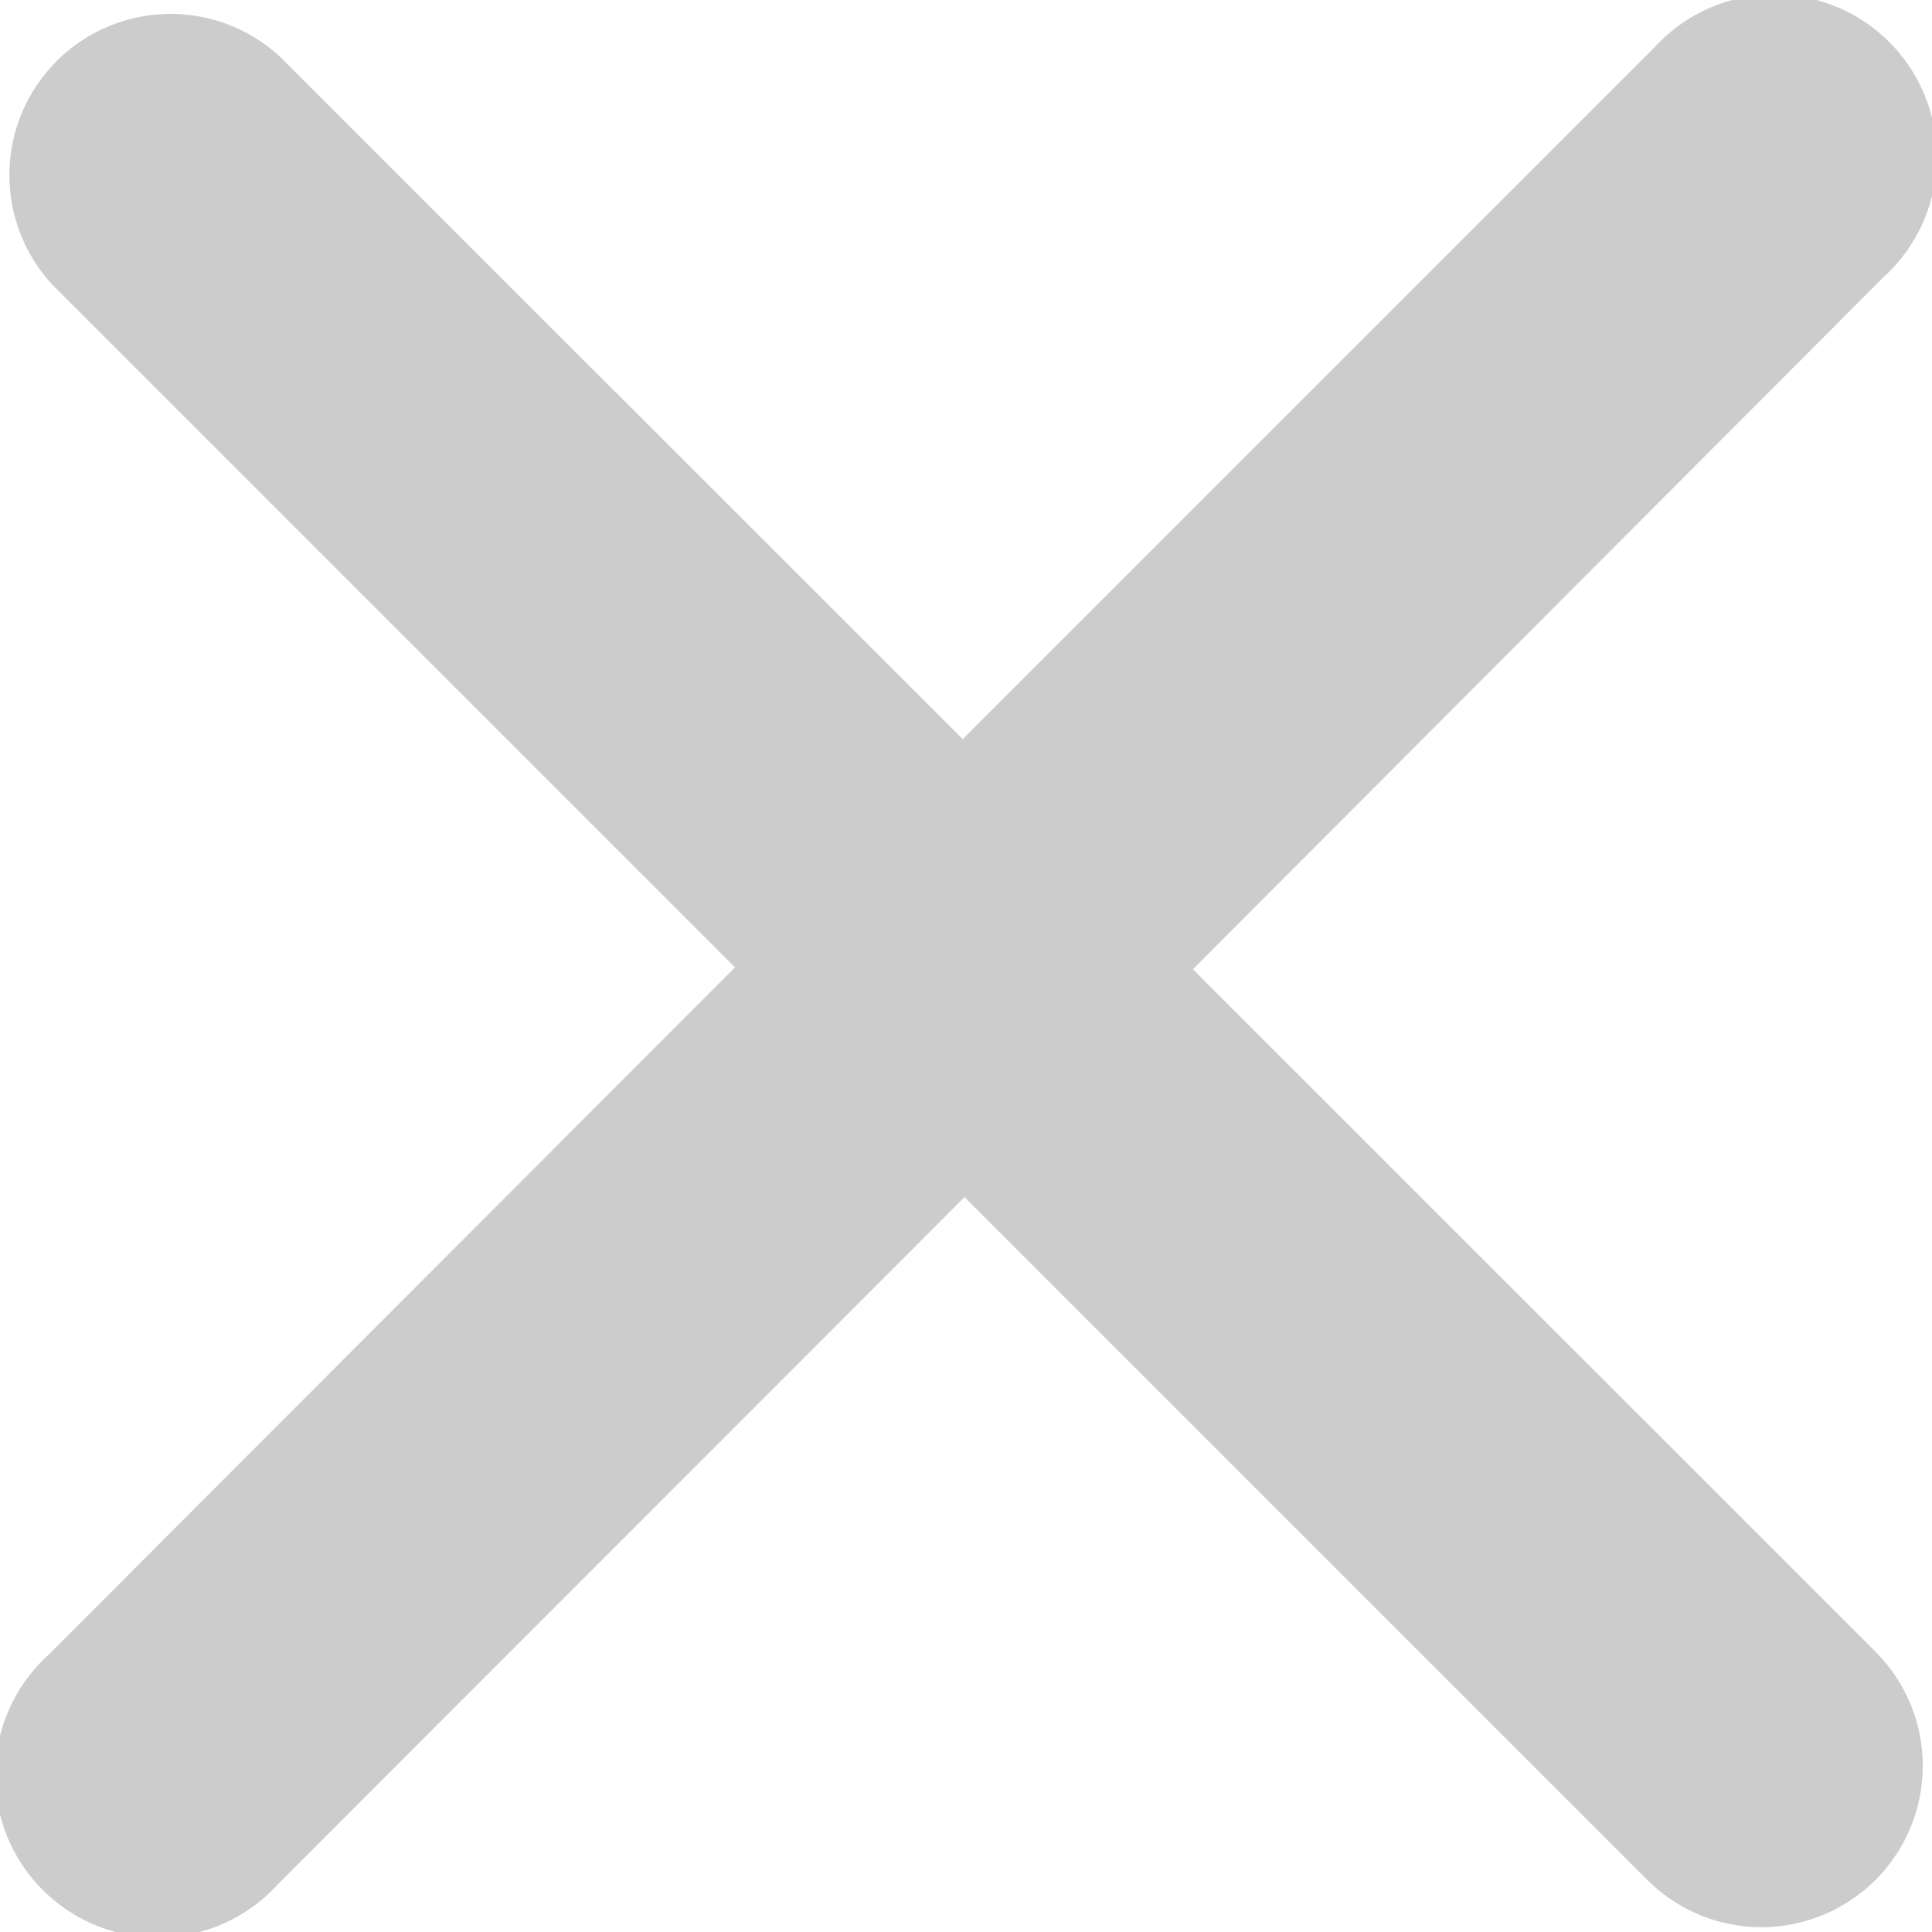
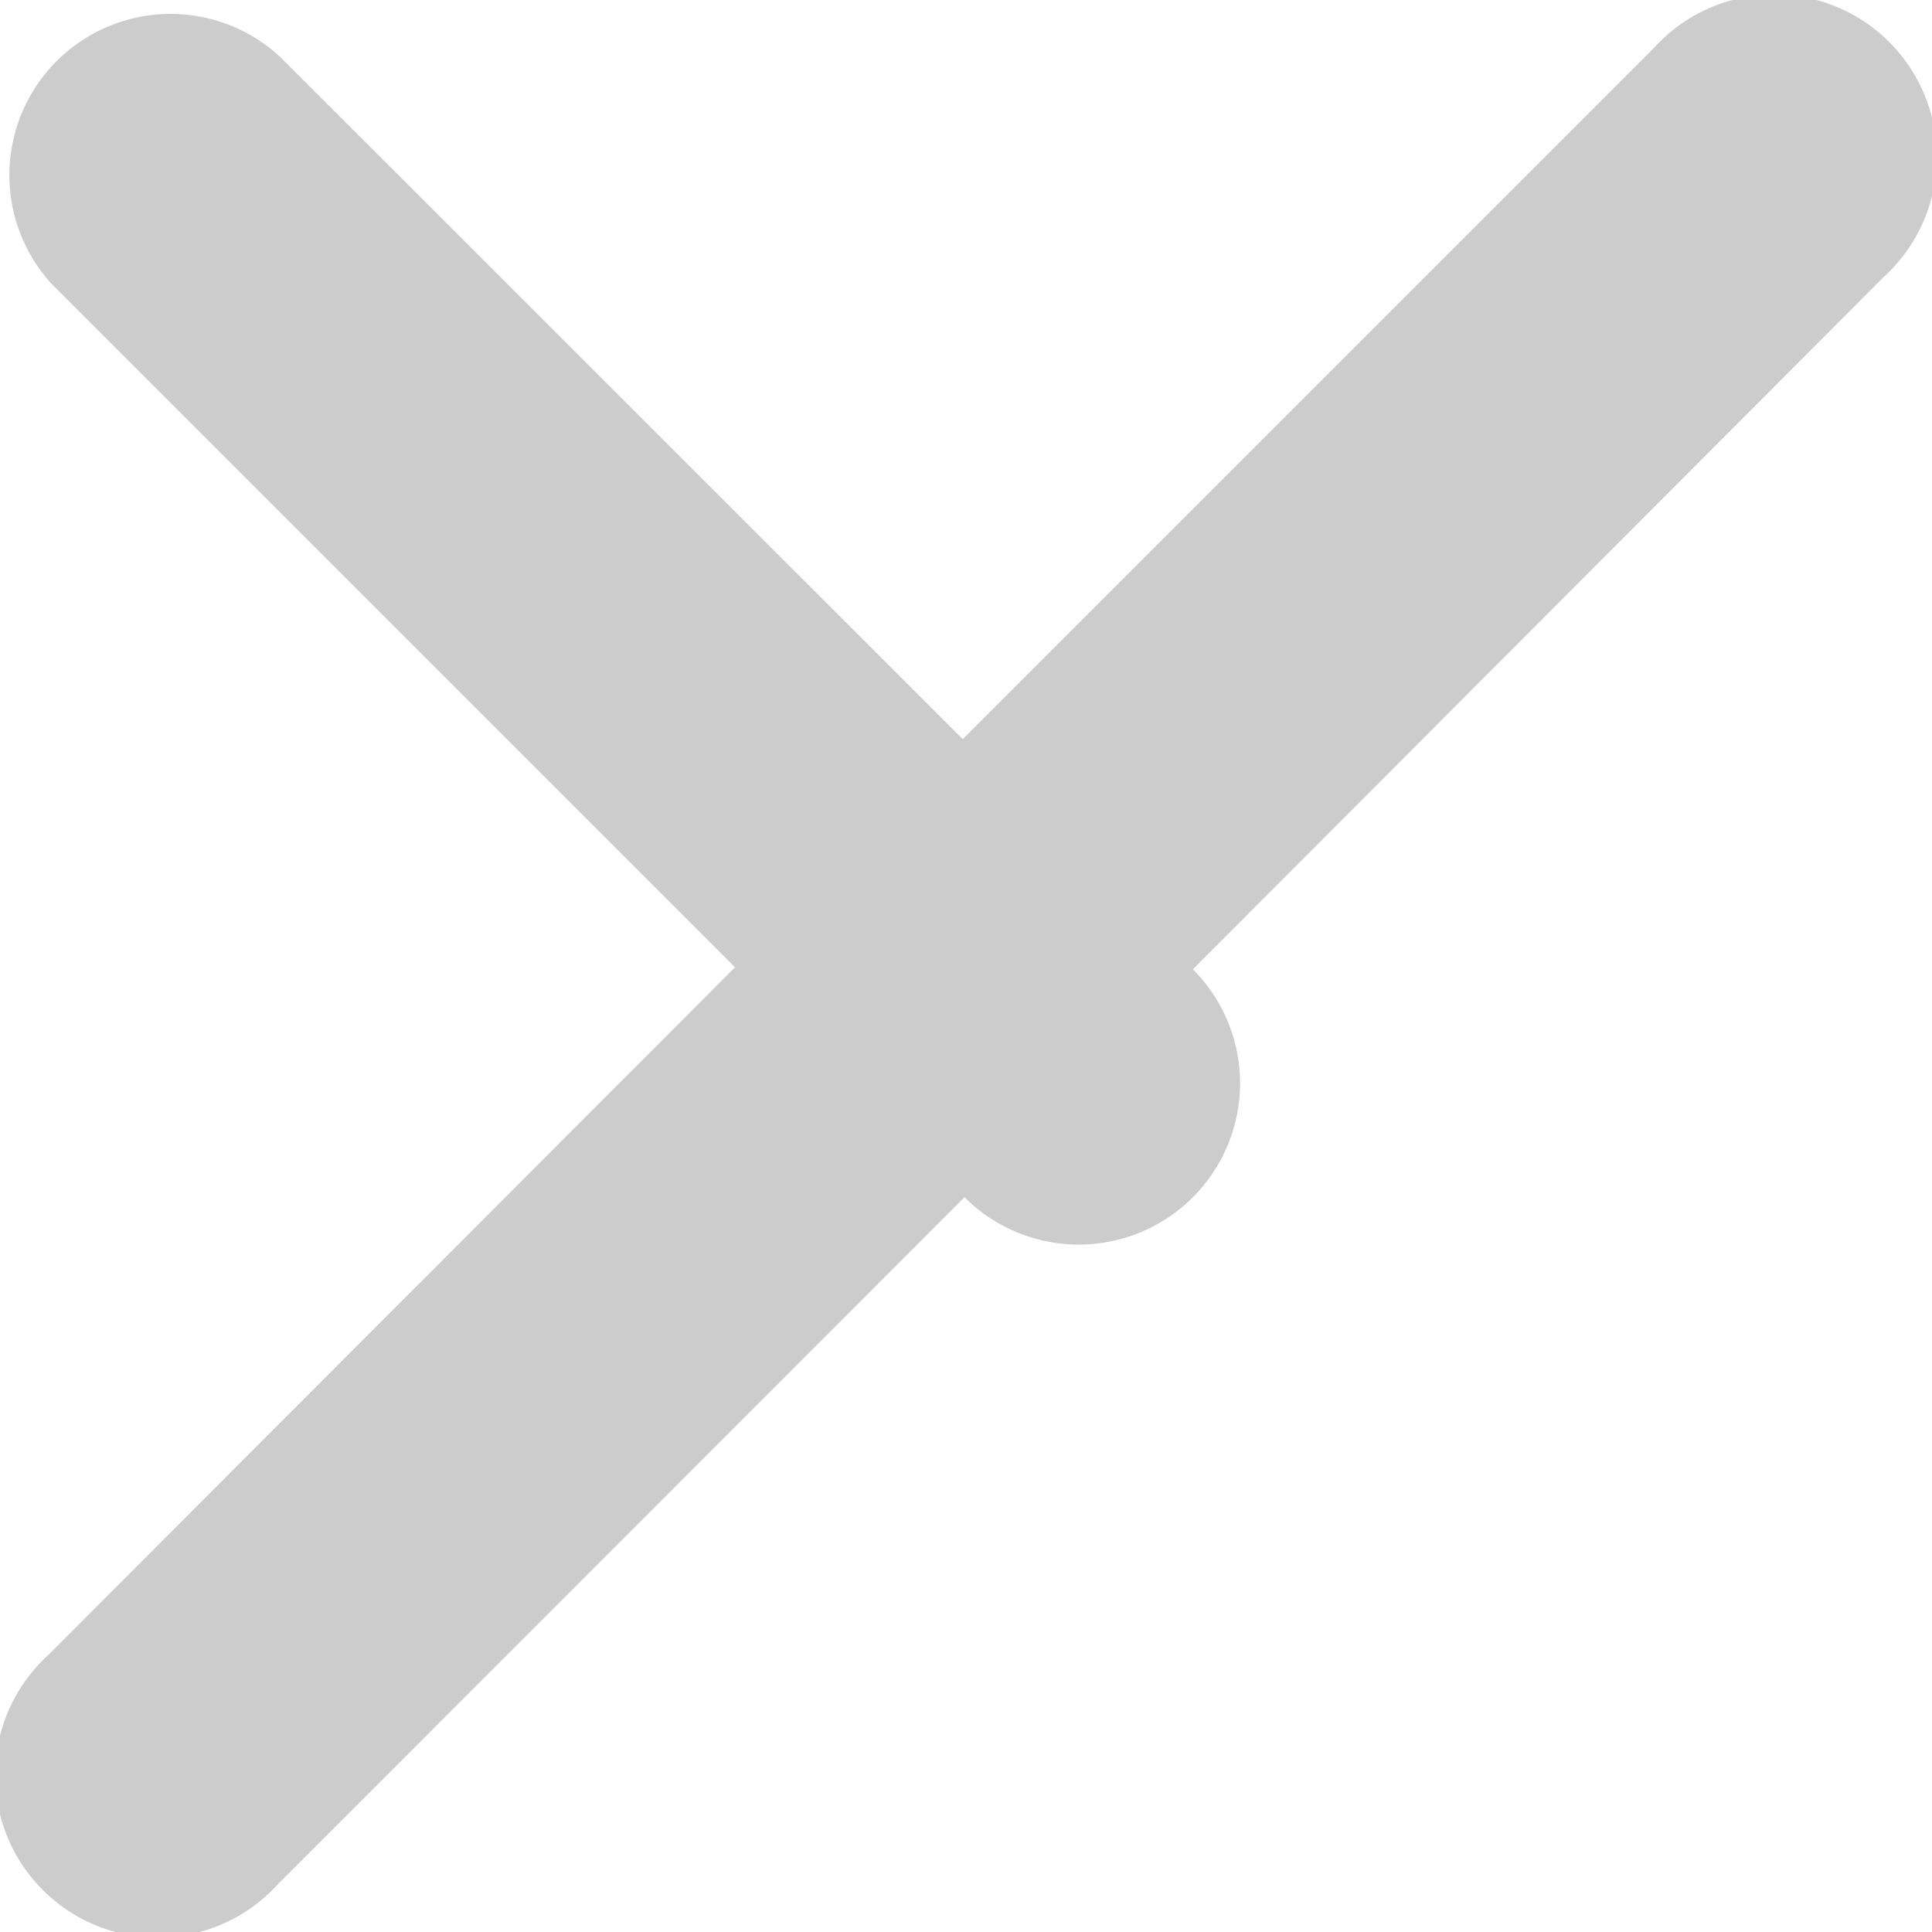
<svg xmlns="http://www.w3.org/2000/svg" width="16" height="16" viewBox="0 0 16 16">
-   <path id="路径_10378" data-name="路径 10378" d="M9.879,8.206l5.654,5.653a1.336,1.336,0,0,1-1.891,1.888L7.988,10.093,2.3,15.785a1.345,1.345,0,1,1-1.9-1.9L6.087,8.19.432,2.535A1.335,1.335,0,0,1,2.319.649L7.973,6.3,13.7.573a1.345,1.345,0,1,1,1.9,1.9Z" transform="translate(0 -0.179)" fill="#ccc" />
+   <path id="路径_10378" data-name="路径 10378" d="M9.879,8.206a1.336,1.336,0,0,1-1.891,1.888L7.988,10.093,2.3,15.785a1.345,1.345,0,1,1-1.9-1.9L6.087,8.19.432,2.535A1.335,1.335,0,0,1,2.319.649L7.973,6.3,13.7.573a1.345,1.345,0,1,1,1.9,1.9Z" transform="translate(0 -0.179)" fill="#ccc" />
</svg>